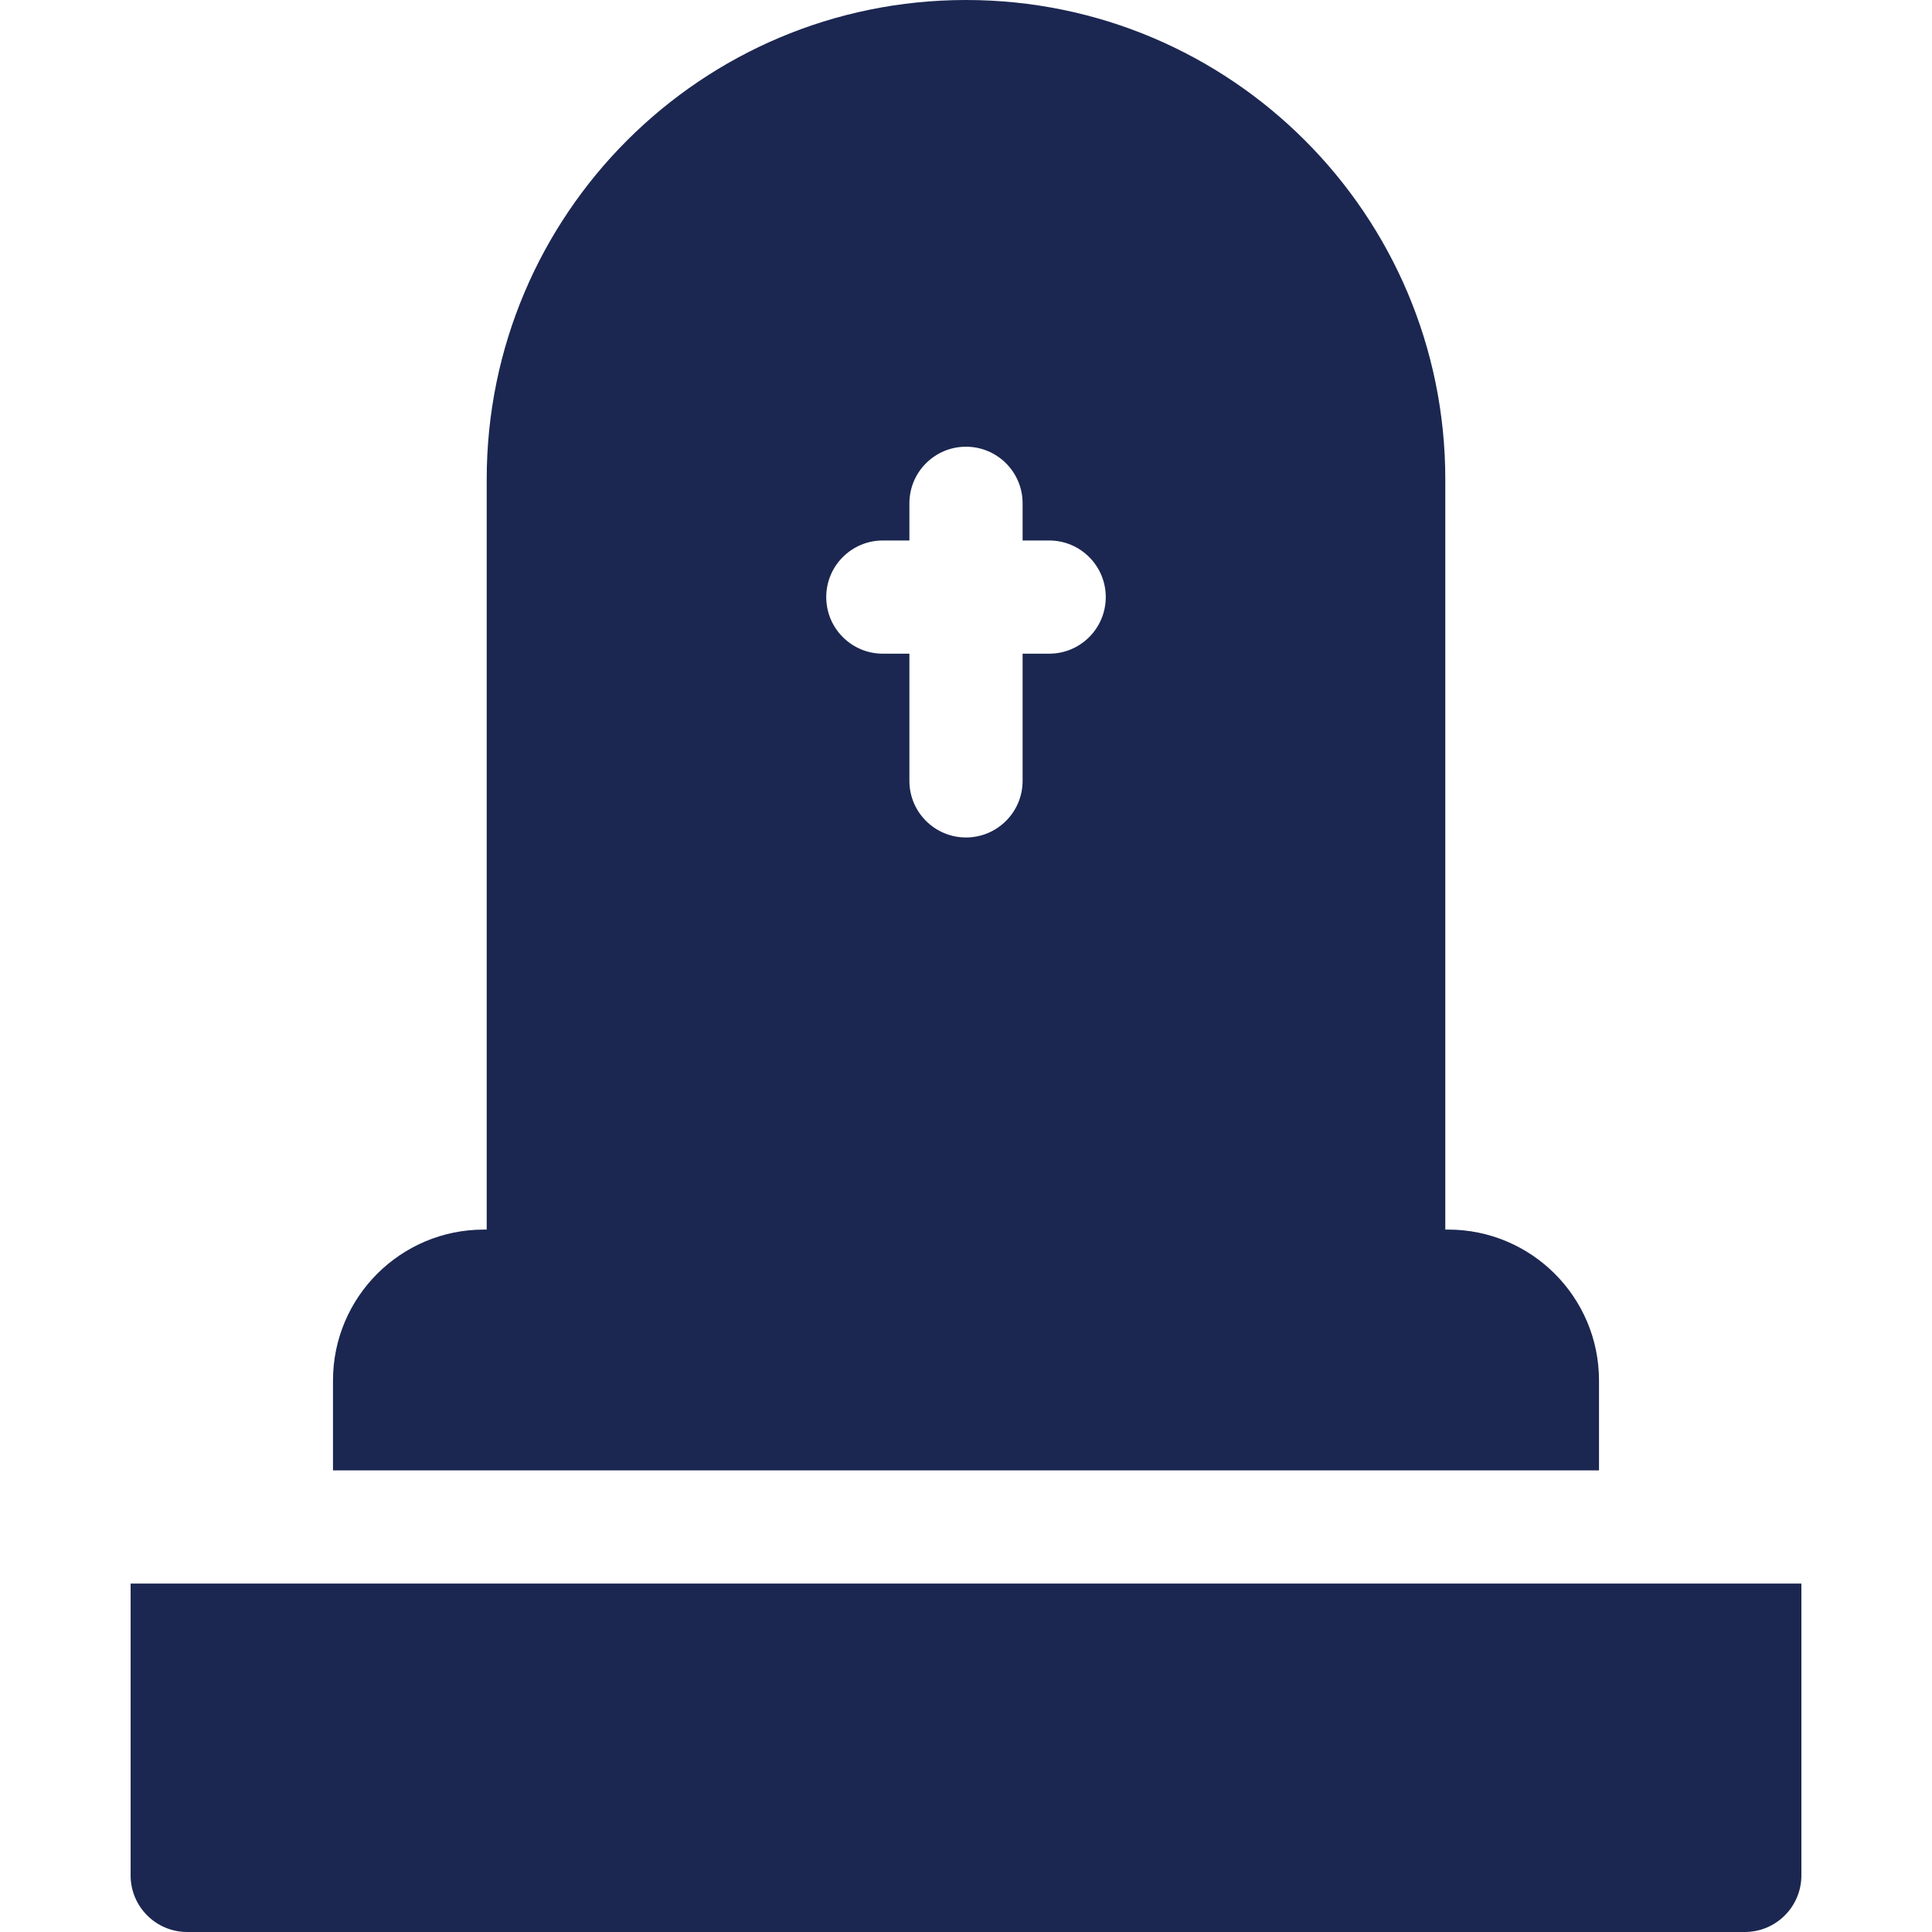
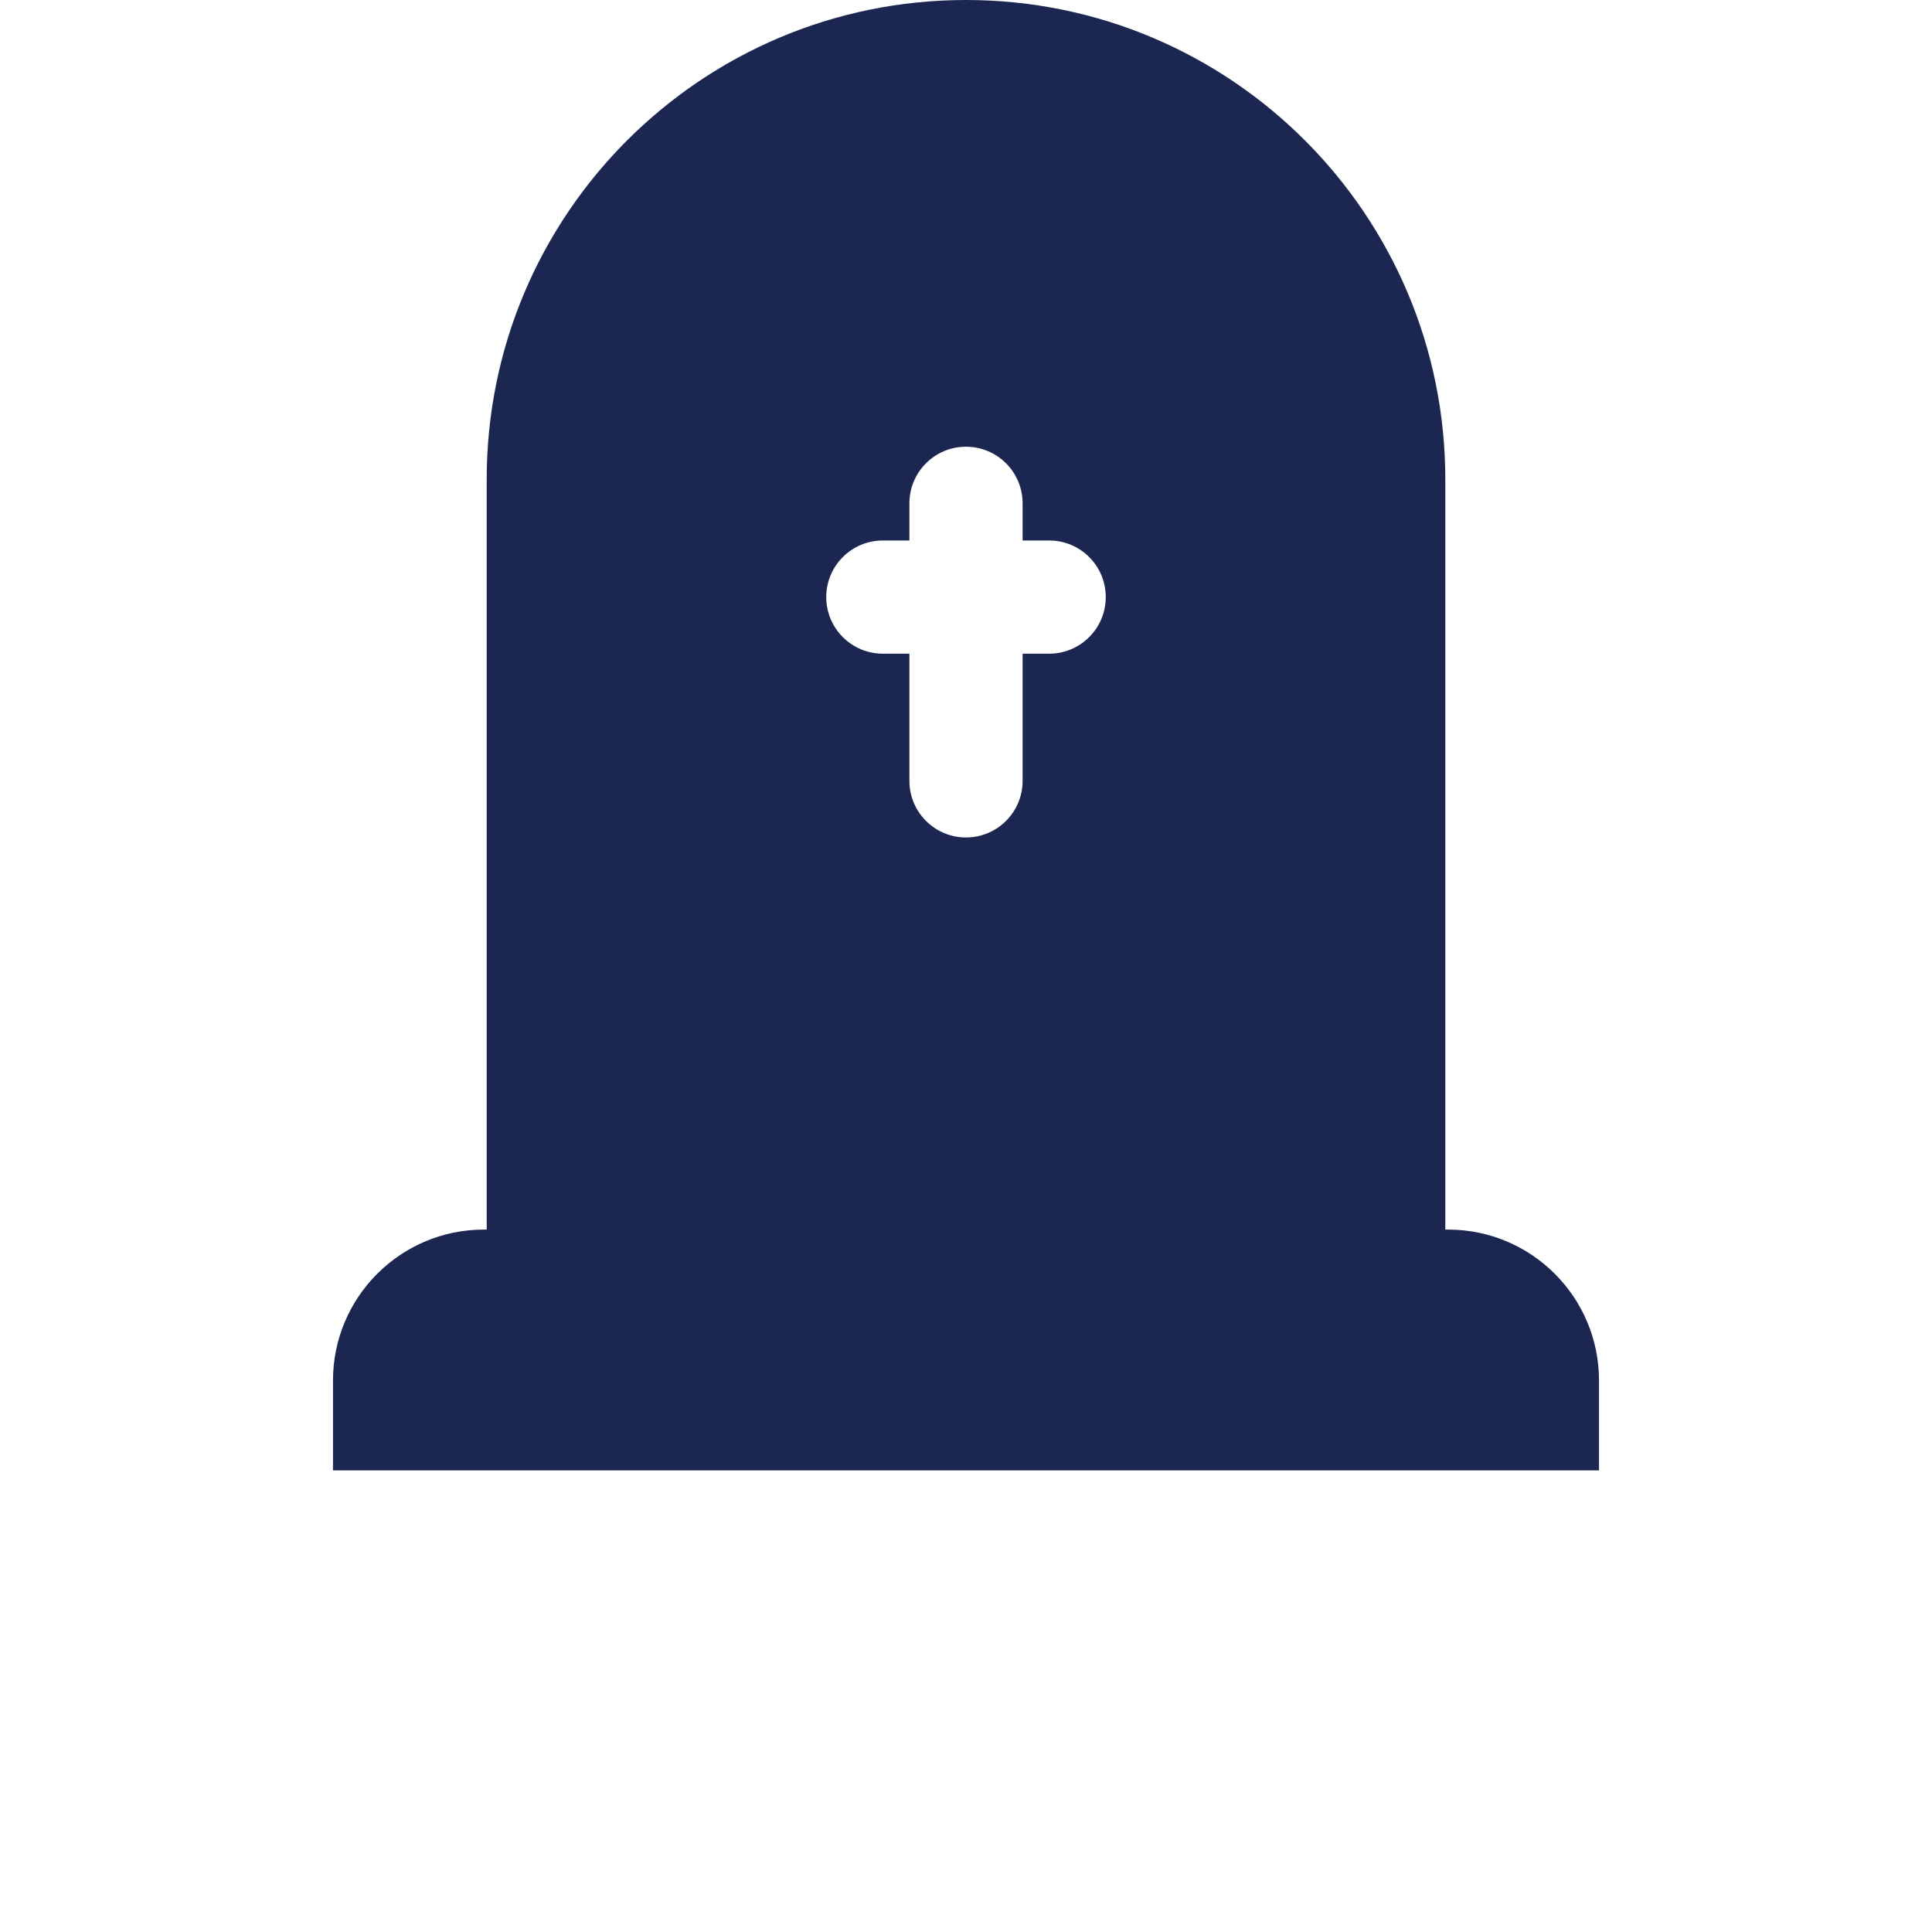
<svg xmlns="http://www.w3.org/2000/svg" version="1.1" id="Layer_1" x="0px" y="0px" viewBox="0 0 512 512" style="enable-background:new 0 0 512 512;" xml:space="preserve" width="512" height="512" fill="#1b2751">
  <g>
    <path d="M423.753,389.669v-23.817c0-22.091-17.909-40-40-40h-0.734V127.019C383.019,56.868,326.151,0,256,0h0   c-70.151,0-127.019,56.868-127.019,127.019v198.834h-0.734c-22.091,0-40,17.909-40,40v23.817H423.753z M233.962,143.234H241v-9.849   c0-8.284,6.716-15,15-15s15,6.716,15,15v9.849h7.038c8.284,0,15,6.716,15,15s-6.716,15-15,15H271v33.703c0,8.284-6.716,15-15,15   s-15-6.716-15-15v-33.703h-7.038c-8.284,0-15-6.716-15-15S225.678,143.234,233.962,143.234z" />
-     <path d="M34.614,419.669V497c0,8.284,6.716,15,15,15h412.772c8.284,0,15-6.716,15-15v-77.331H34.614z" />
  </g>
</svg>